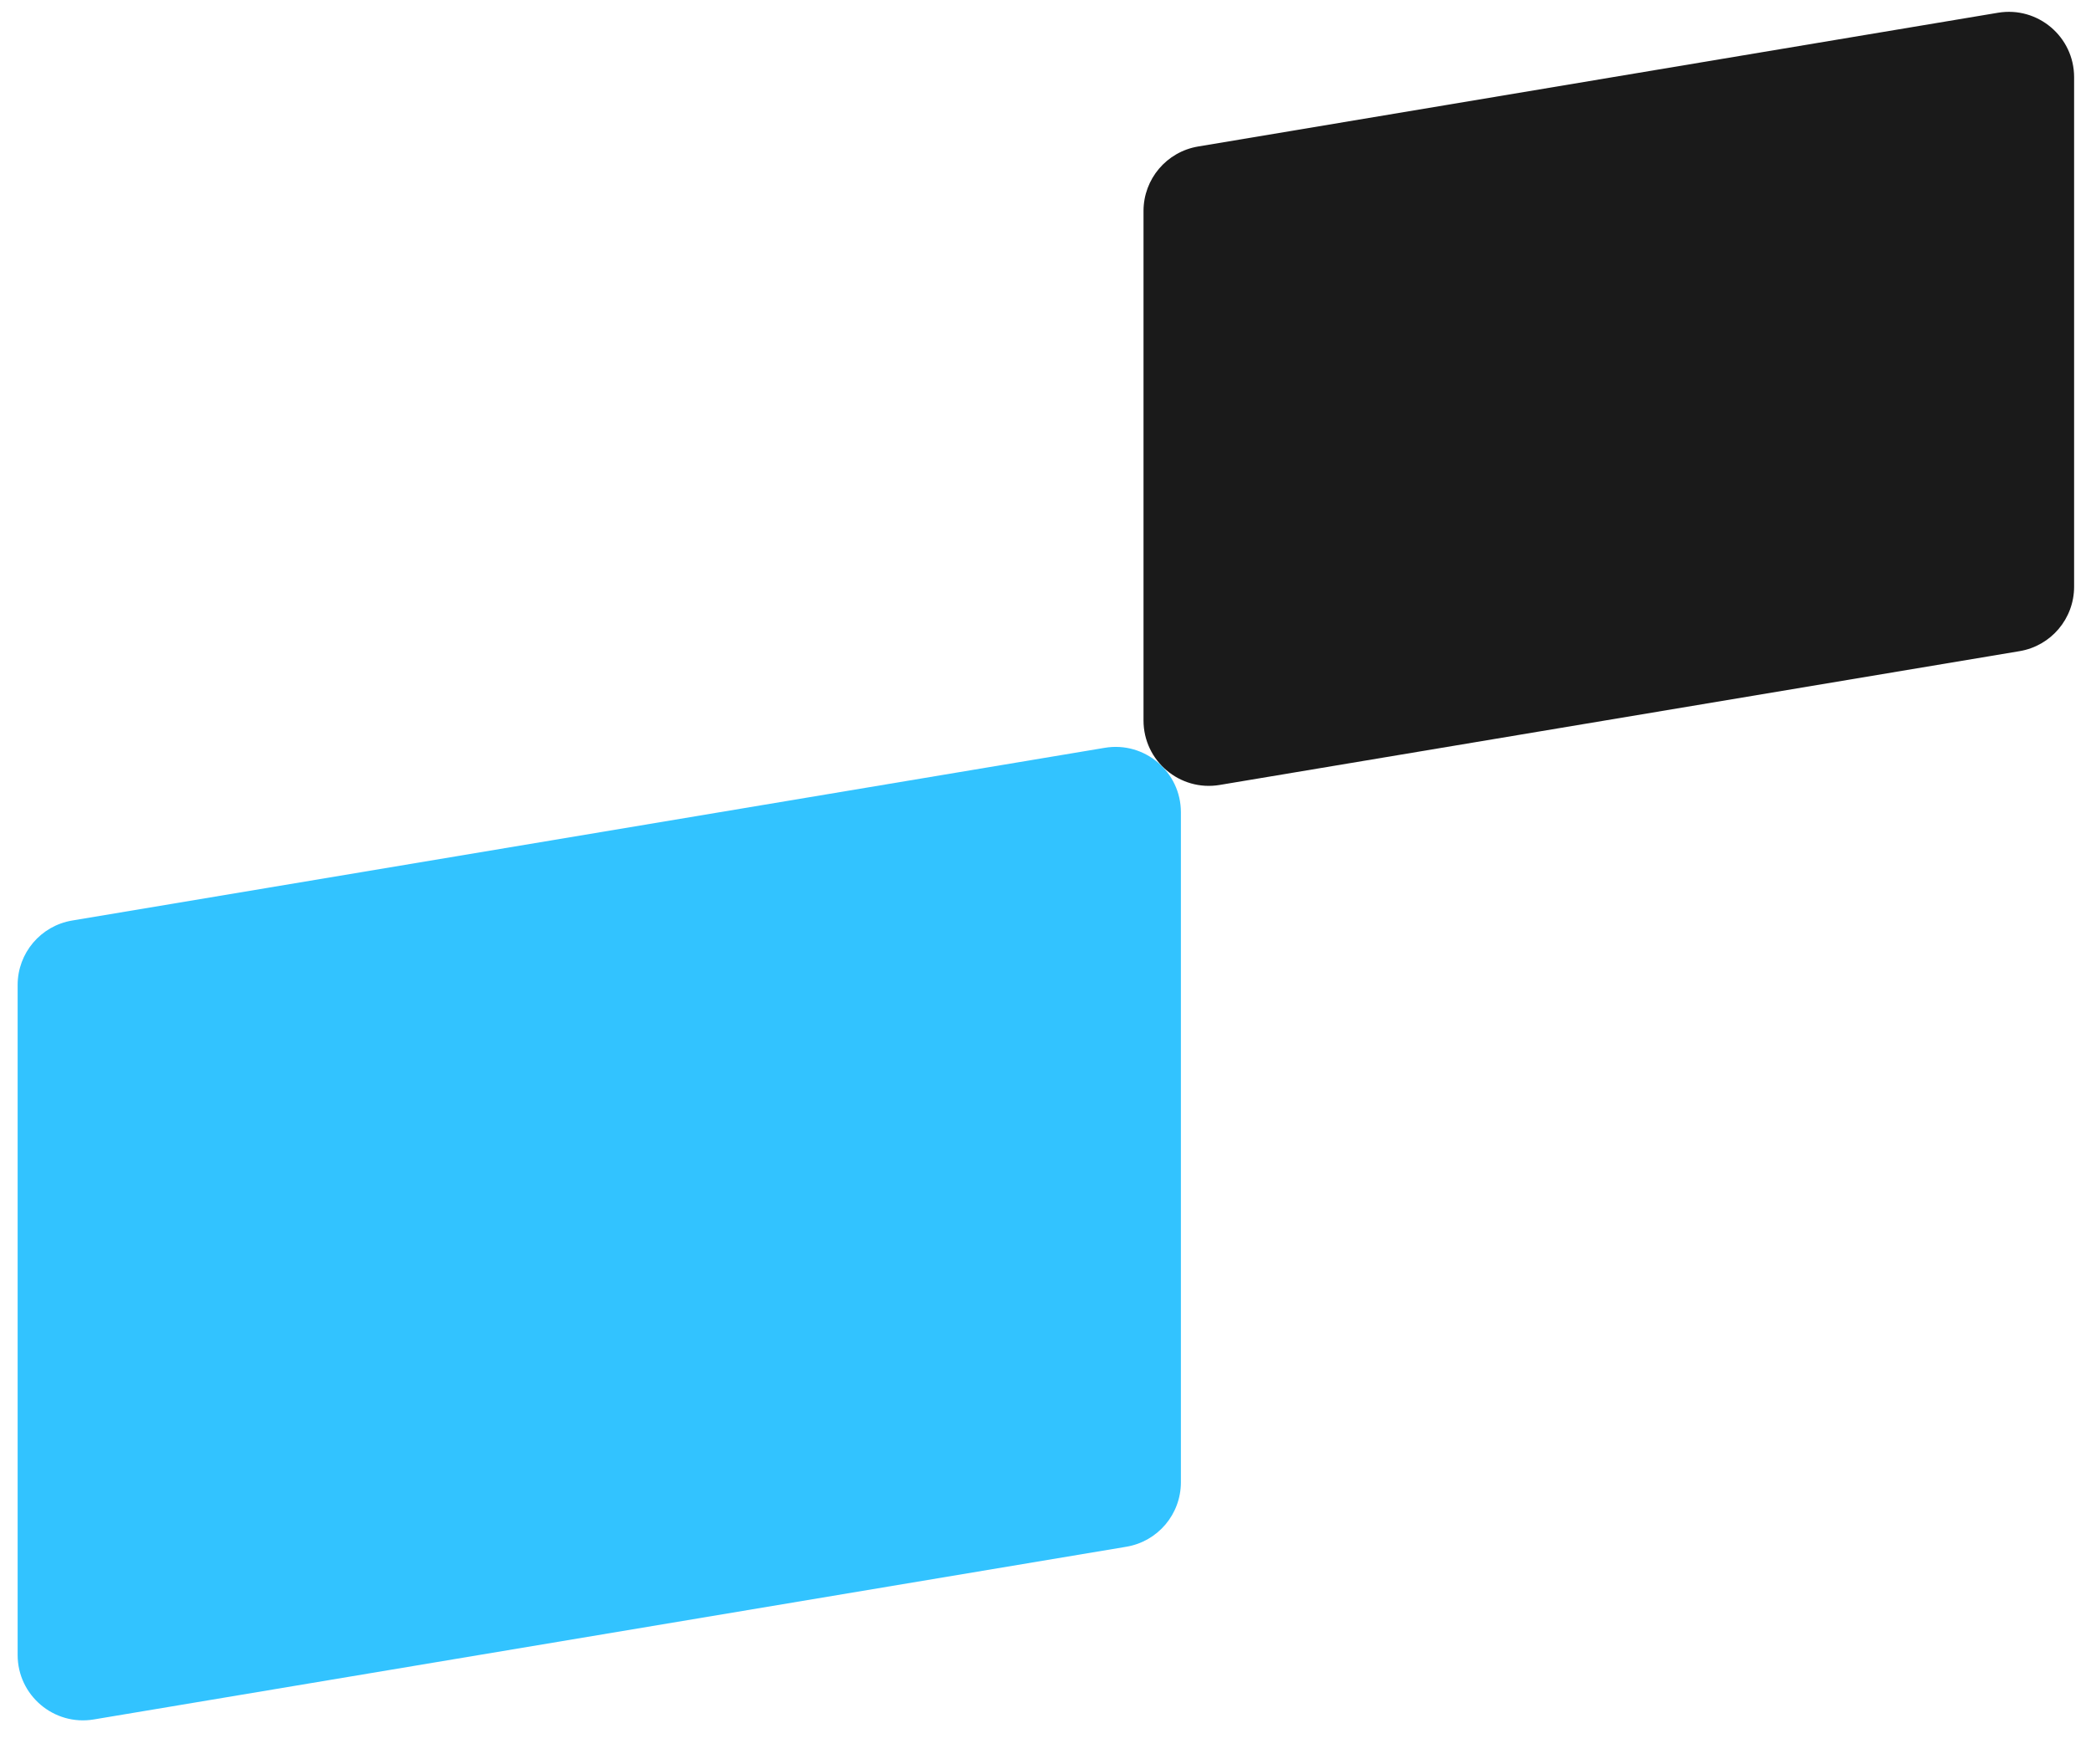
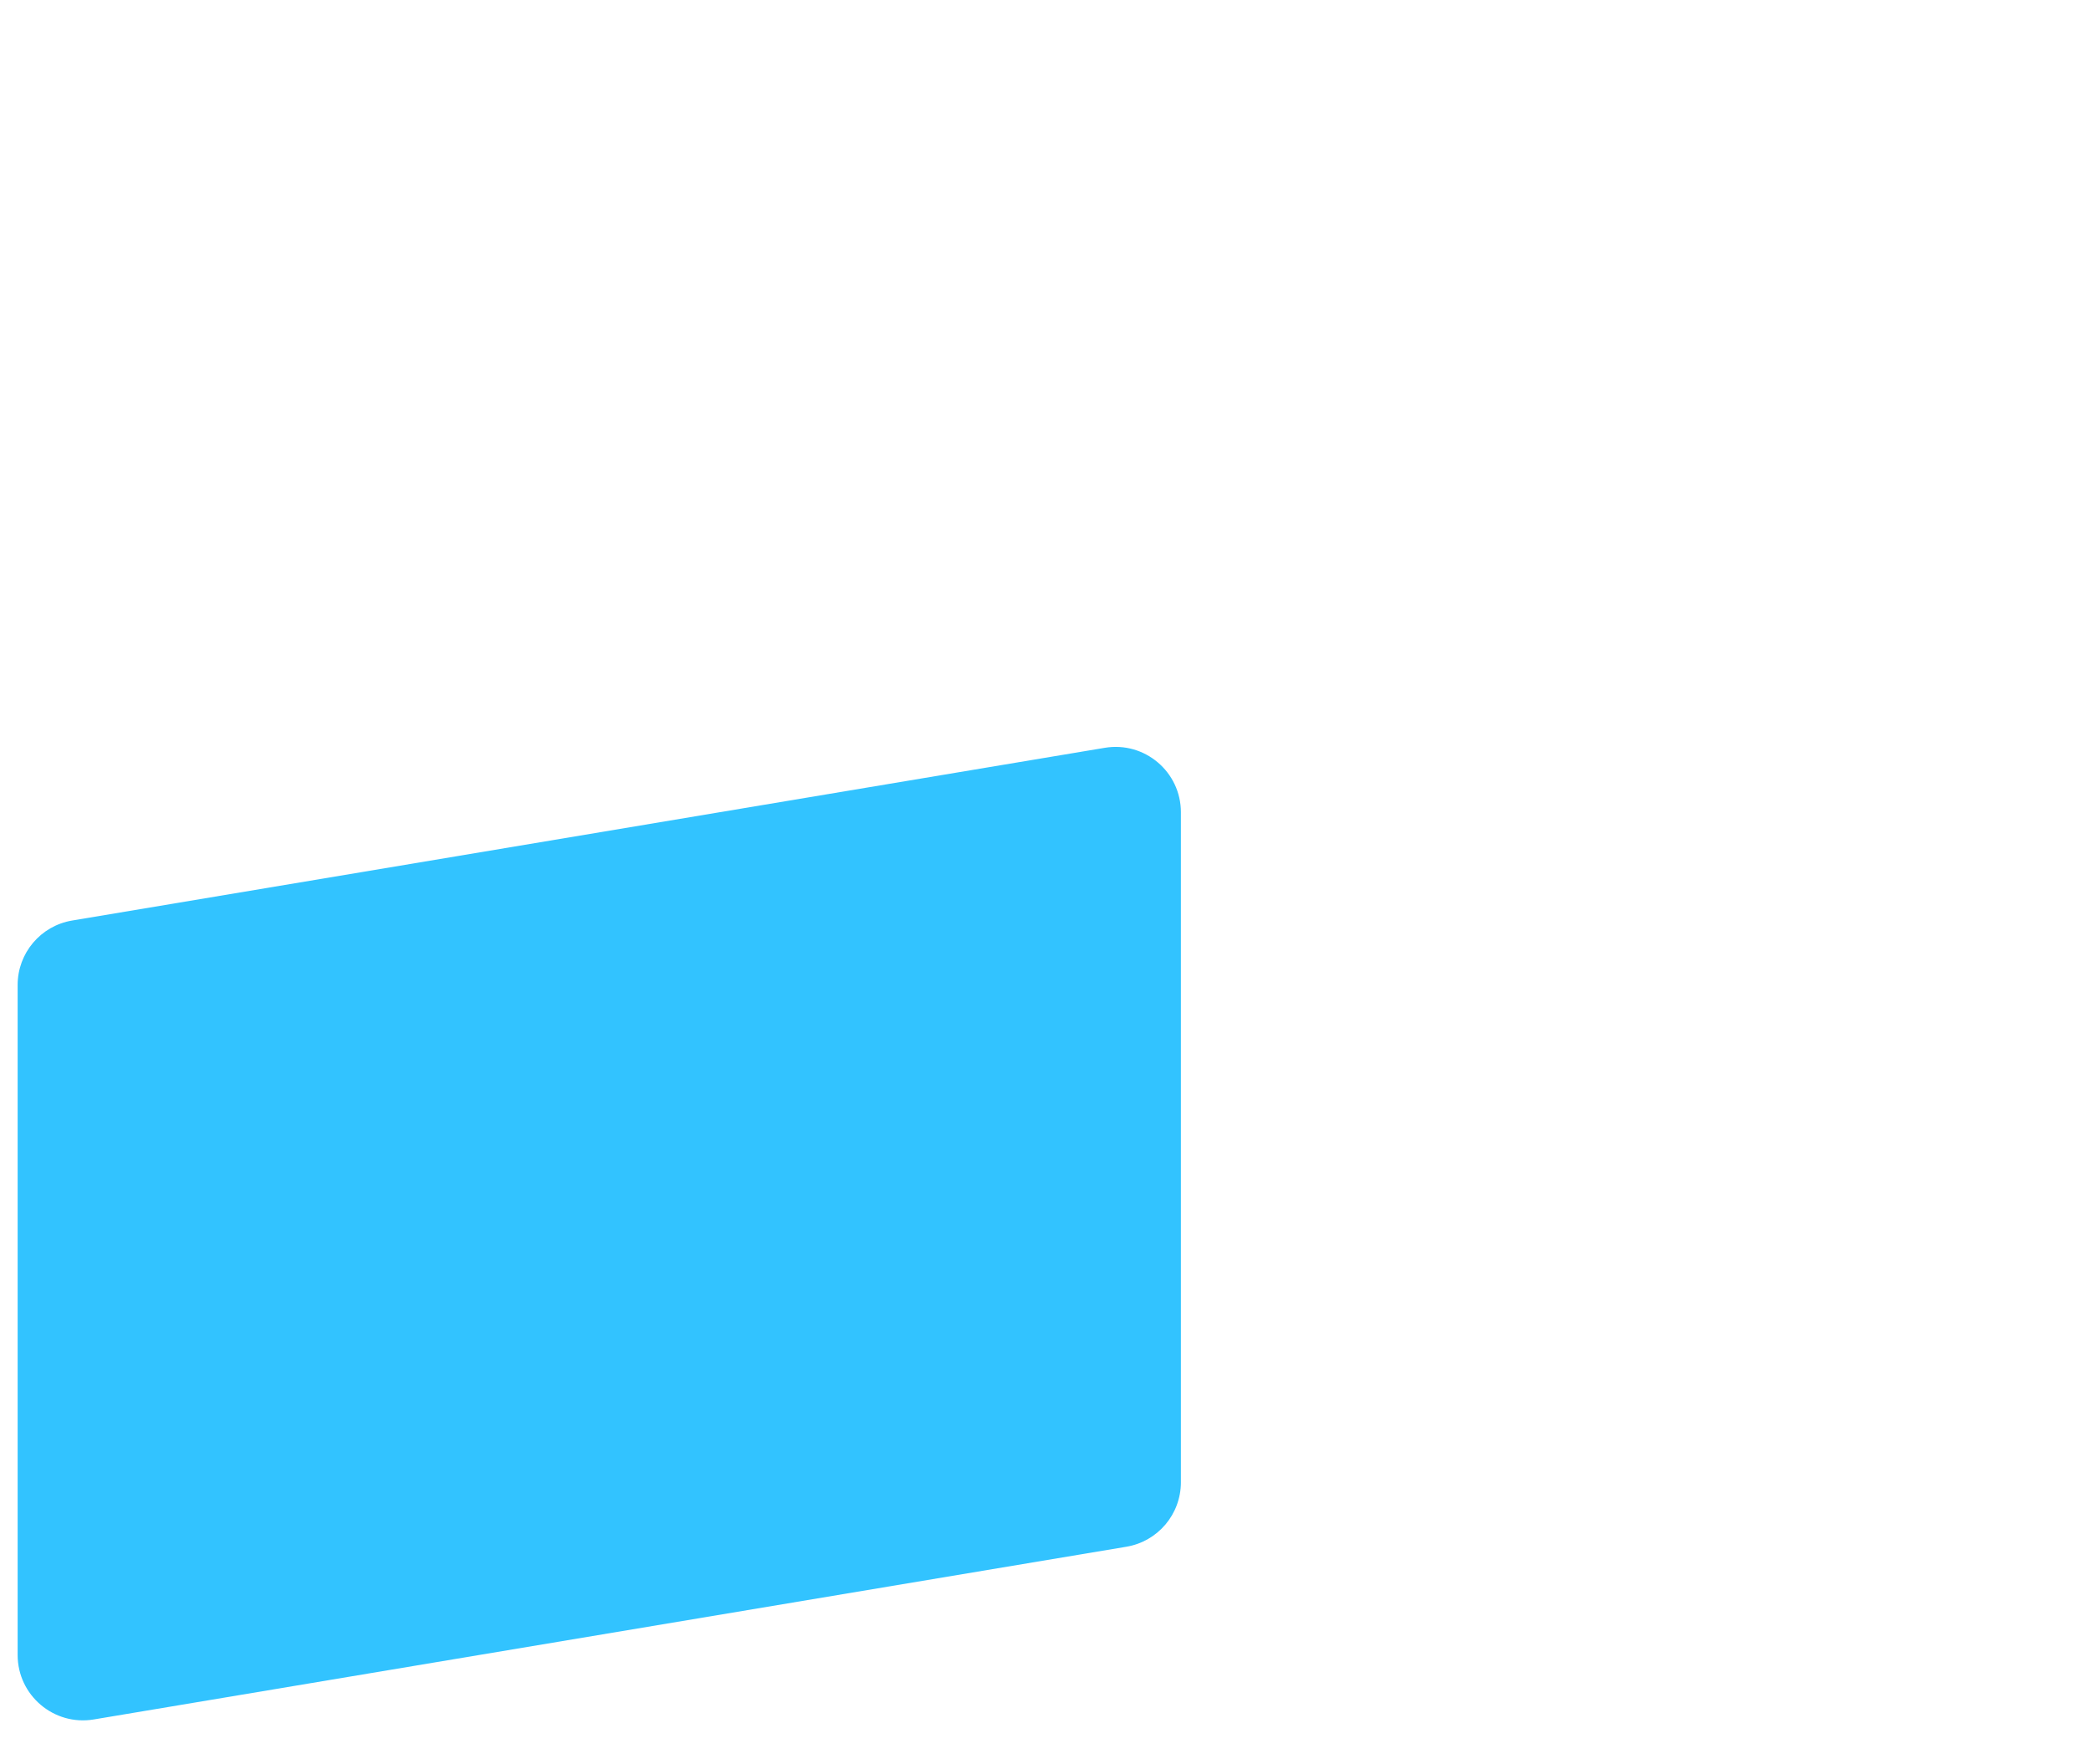
<svg xmlns="http://www.w3.org/2000/svg" width="64" height="54" viewBox="0 0 64 54" fill="none">
  <path d="M0.54 30.146C0.54 29.169 1.246 28.335 2.21 28.174L33.815 22.888C35.034 22.684 36.144 23.624 36.144 24.86V45.368C36.144 46.346 35.438 47.18 34.474 47.341L2.87 52.627C1.651 52.831 0.54 51.89 0.54 50.654V30.146Z" fill="#32C3FF" />
-   <path d="M35 6.457C35 5.48 35.706 4.646 36.67 4.484L61.154 0.39C62.373 0.186 63.483 1.126 63.483 2.362V17.957C63.483 18.935 62.777 19.769 61.813 19.93L37.33 24.025C36.111 24.229 35 23.288 35 22.052V6.457Z" fill="#1A1A1A" />
</svg>